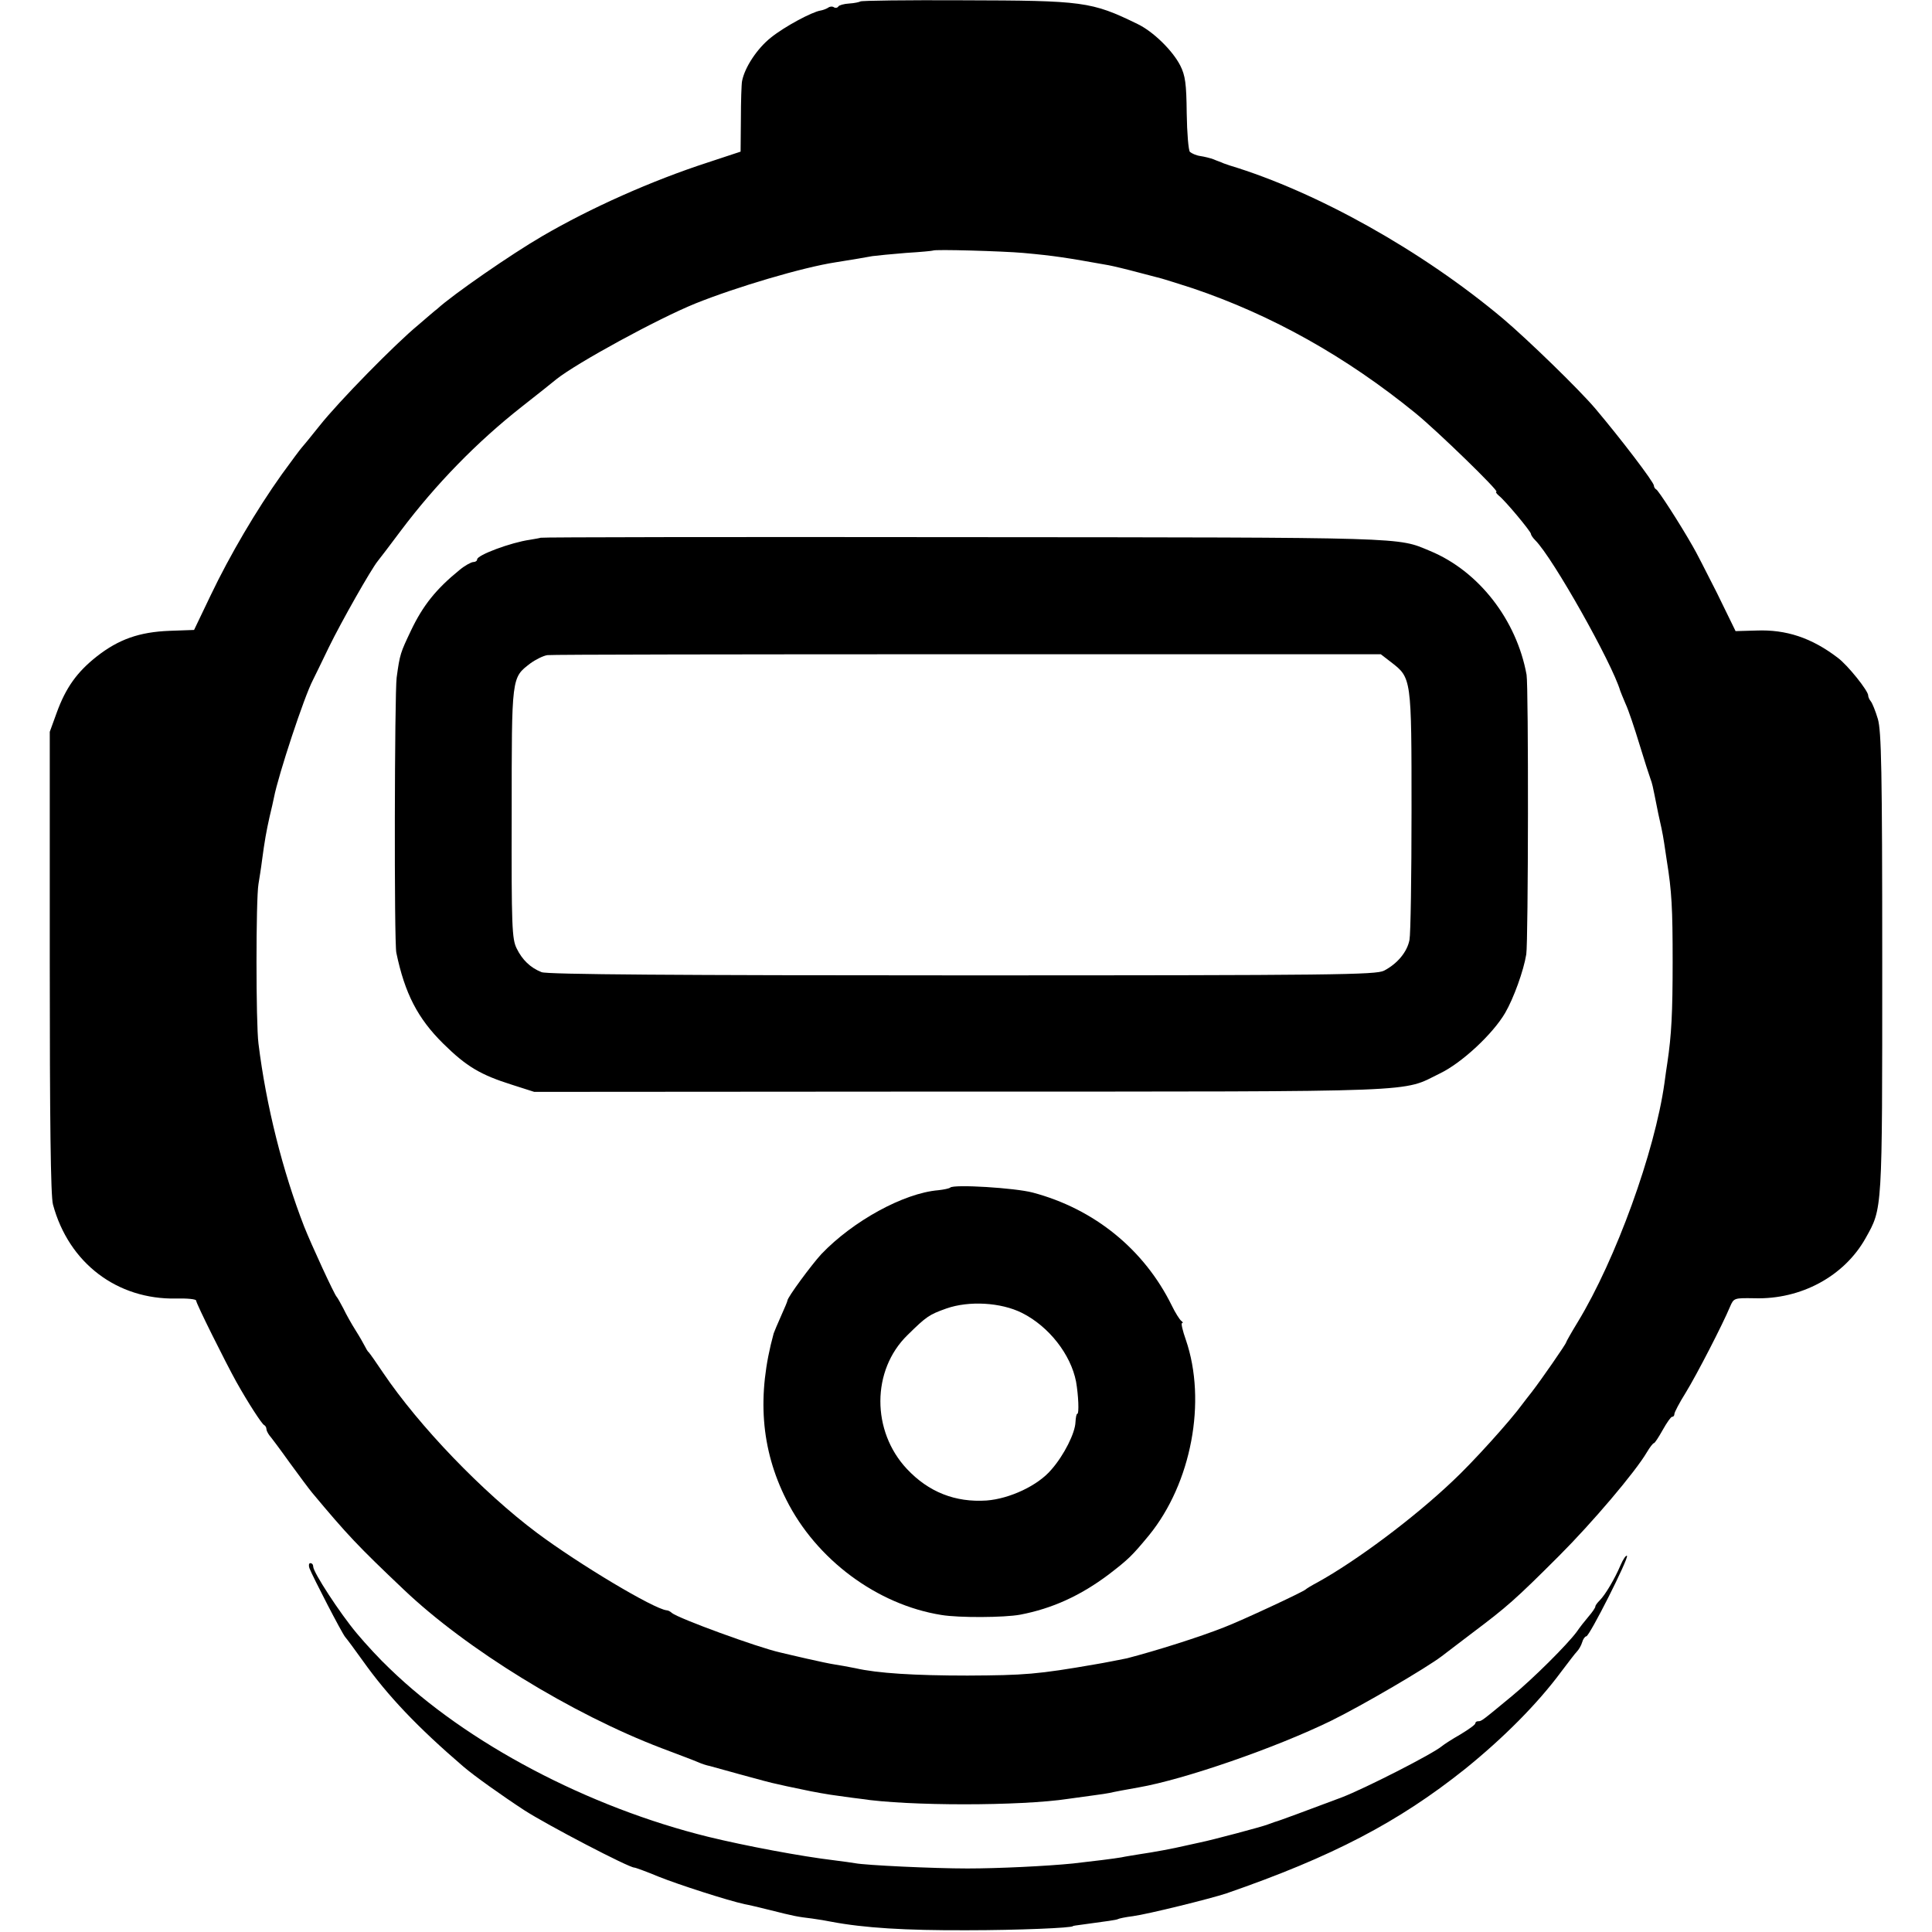
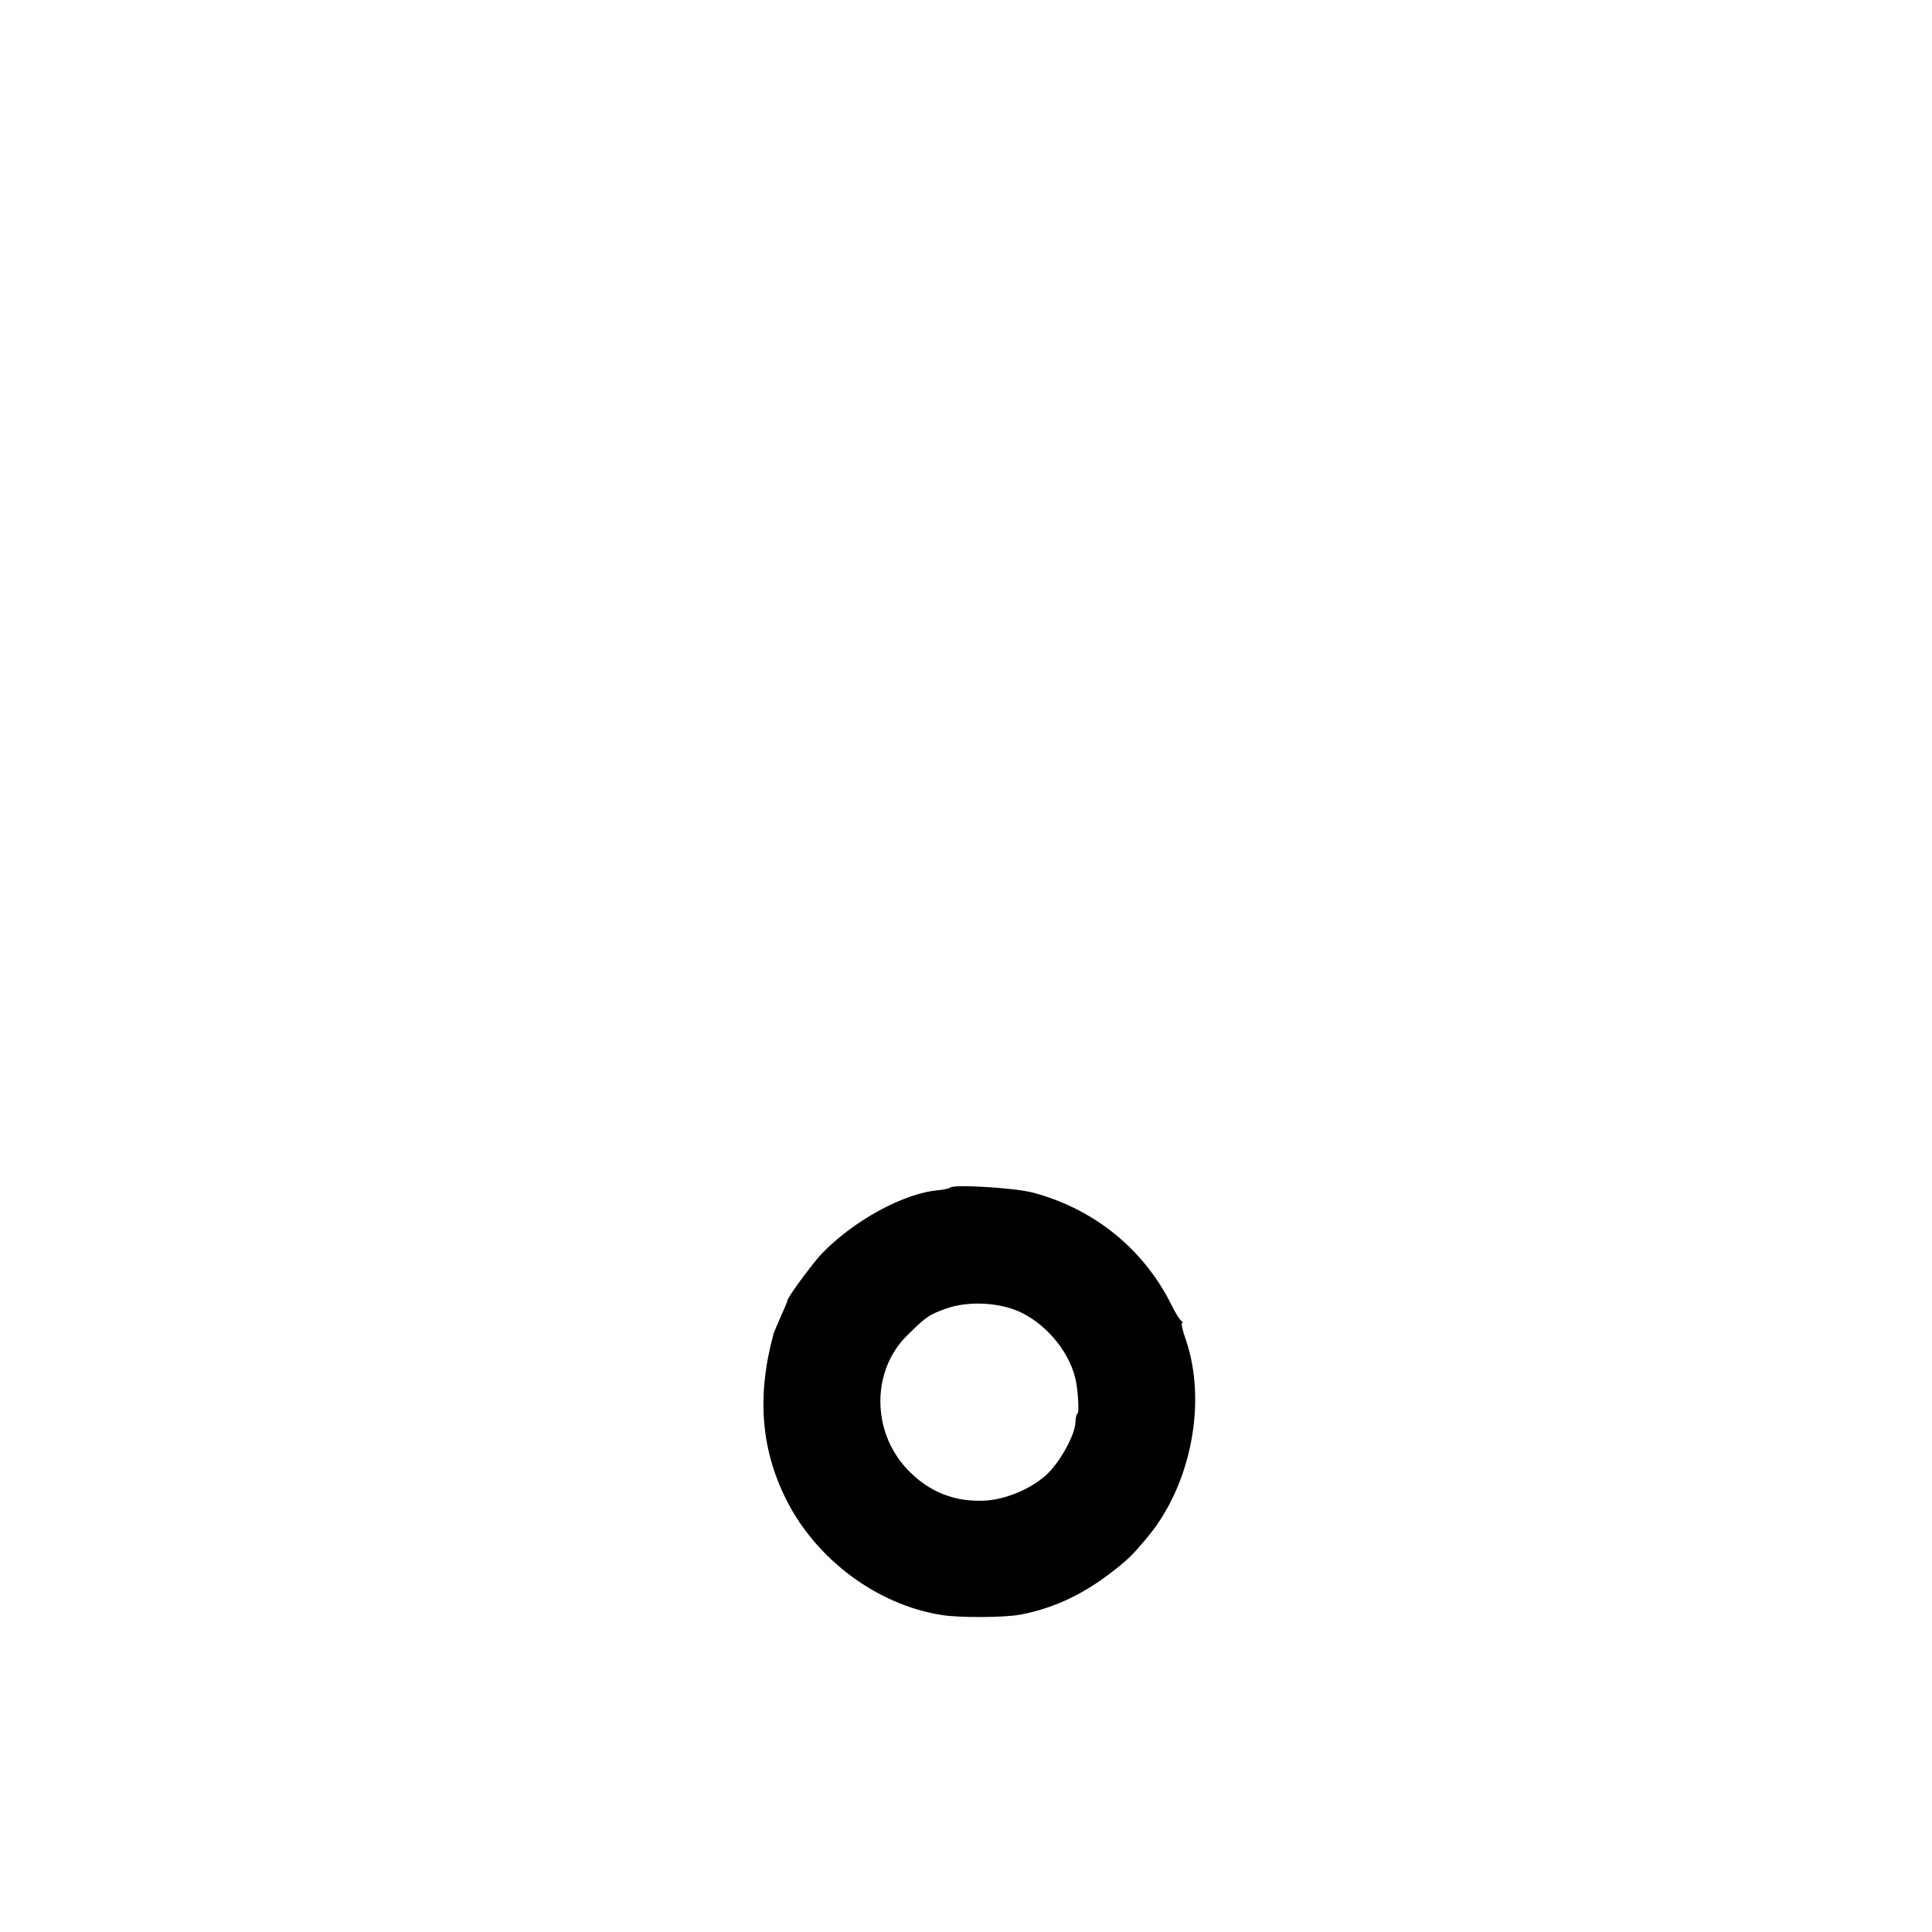
<svg xmlns="http://www.w3.org/2000/svg" version="1.0" width="660pt" height="660pt" viewBox="0 0 660 660" preserveAspectRatio="xMidYMid meet">
  <g transform="translate(0,660) scale(0.1,-0.1)" fill="#000000" stroke="none">
-     <path d="M2939 6595 c-3 -2 -20 -6 -38 -7 -18 -1 -35 -6 -37 -10 -3 -5 -10 -6 -15 -3 -5 4 -15 3 -21 -2 -7 -4 -18 -8 -25 -9 -30 -5 -123 -55 -169 -92 -47 -37 -90 -102 -99 -149 -2 -10 -4 -68 -4 -129 l-1 -112 -112 -37 c-191 -62 -400 -155 -566 -252 -105 -61 -306 -200 -358 -248 -7 -5 -36 -30 -65 -55 -80 -66 -272 -262 -337 -344 -31 -39 -59 -73 -62 -76 -3 -3 -33 -43 -67 -90 -87 -122 -178 -277 -243 -413 l-57 -119 -84 -3 c-103 -4 -174 -29 -249 -88 -67 -53 -105 -106 -136 -191 l-24 -66 0 -787 c0 -535 3 -801 11 -828 54 -200 219 -325 421 -321 38 1 68 -2 68 -7 0 -10 101 -212 137 -277 42 -75 88 -145 95 -148 4 -2 8 -8 8 -13 0 -6 5 -15 10 -22 6 -7 37 -48 69 -93 32 -44 67 -91 77 -103 121 -145 157 -183 313 -331 214 -204 576 -426 881 -542 58 -22 114 -43 125 -48 11 -5 29 -11 40 -13 11 -3 62 -17 112 -31 51 -14 103 -28 115 -30 13 -3 52 -12 88 -19 36 -8 92 -18 125 -22 33 -5 67 -9 75 -10 160 -25 547 -25 710 0 14 2 50 7 80 11 30 4 57 8 60 9 7 2 70 14 100 19 155 27 468 135 658 228 106 52 326 181 377 220 6 5 53 40 105 80 117 88 145 112 296 263 113 113 260 286 300 354 10 17 21 31 24 31 3 0 16 20 30 45 14 25 28 45 32 45 5 0 8 4 8 10 0 5 17 38 39 73 38 62 126 233 151 293 13 30 14 30 83 29 159 -5 307 75 380 205 58 104 57 84 57 940 0 661 -3 793 -15 834 -8 27 -19 54 -24 60 -5 6 -9 15 -9 20 1 15 -70 104 -104 129 -89 68 -176 97 -278 93 l-71 -2 -64 131 c-36 71 -73 144 -83 160 -45 79 -117 190 -124 193 -4 2 -8 8 -8 13 0 12 -113 160 -200 263 -55 65 -230 235 -315 307 -276 232 -637 434 -935 524 -3 1 -12 4 -20 7 -8 4 -24 9 -35 14 -11 4 -31 9 -45 11 -14 2 -29 9 -35 14 -5 5 -10 64 -11 132 -1 102 -5 129 -22 163 -26 51 -92 116 -146 142 -158 77 -185 80 -596 81 -190 1 -349 -1 -351 -4z m556 -859 c110 -10 146 -16 292 -42 16 -3 62 -14 103 -25 41 -11 82 -21 90 -24 8 -2 51 -16 95 -30 269 -91 523 -233 760 -426 74 -60 289 -269 277 -269 -4 0 0 -6 8 -13 22 -17 110 -123 110 -131 0 -4 7 -14 15 -22 60 -60 262 -419 290 -514 1 -3 9 -23 18 -44 10 -21 31 -84 48 -140 17 -56 34 -108 37 -116 7 -20 5 -10 27 -120 3 -14 8 -36 11 -50 3 -14 7 -36 9 -50 2 -14 6 -41 9 -60 17 -105 20 -163 20 -345 0 -176 -4 -251 -18 -345 -2 -14 -7 -45 -10 -70 -33 -235 -166 -602 -296 -816 -22 -36 -40 -68 -40 -70 0 -5 -86 -129 -117 -169 -13 -16 -27 -35 -31 -40 -42 -58 -172 -202 -241 -266 -133 -126 -327 -271 -461 -345 -19 -10 -37 -21 -40 -24 -8 -8 -218 -106 -278 -129 -86 -34 -232 -80 -332 -106 -10 -2 -85 -17 -105 -20 -201 -35 -245 -38 -440 -39 -181 0 -308 8 -382 25 -25 5 -58 11 -72 13 -14 2 -57 11 -96 20 -38 9 -79 18 -90 21 -76 17 -347 116 -370 135 -5 5 -13 9 -18 9 -44 5 -297 156 -442 264 -187 140 -403 365 -526 547 -24 36 -46 67 -49 70 -4 3 -9 12 -13 20 -4 8 -18 33 -32 55 -14 22 -33 56 -42 75 -10 19 -20 37 -23 40 -8 8 -86 177 -111 240 -73 188 -130 413 -156 625 -9 69 -9 493 0 545 3 19 9 55 12 80 9 68 15 101 26 150 6 25 13 55 15 66 15 77 103 344 133 401 5 10 30 61 55 113 42 86 144 266 167 294 5 6 41 53 79 104 119 158 259 302 413 423 56 44 109 86 117 93 70 56 347 207 475 259 139 56 368 124 480 141 63 10 98 16 125 21 14 2 66 7 115 11 50 3 91 7 92 8 5 5 240 -2 308 -8z" />
-     <path d="M1847 4763 c-2 -1 -19 -4 -37 -7 -64 -9 -180 -52 -180 -67 0 -5 -6 -9 -13 -9 -7 0 -29 -12 -47 -27 -80 -65 -125 -121 -166 -207 -36 -76 -38 -80 -49 -161 -7 -53 -9 -906 -1 -940 29 -139 73 -224 160 -310 80 -79 128 -107 236 -141 l75 -24 1460 1 c1603 0 1501 -3 1634 62 75 36 181 135 223 207 29 50 63 144 72 200 7 44 8 914 1 955 -34 187 -163 354 -330 423 -113 47 -60 46 -1588 47 -796 1 -1449 0 -1450 -2z m2905 -425 c70 -54 70 -53 70 -507 0 -223 -3 -422 -7 -442 -8 -41 -41 -81 -87 -105 -28 -14 -166 -16 -1442 -16 -964 0 -1419 3 -1436 11 -38 15 -66 42 -85 81 -16 32 -18 74 -17 461 0 471 -1 463 64 513 18 13 44 26 58 28 14 2 660 3 1436 3 l1411 0 35 -27z" />
    <path d="M3246 2543 c-3 -3 -22 -7 -41 -9 -118 -10 -291 -105 -399 -218 -34 -37 -116 -148 -116 -159 0 -3 -10 -26 -22 -53 -12 -27 -23 -53 -25 -59 -58 -211 -44 -395 43 -568 102 -204 310 -359 530 -394 60 -10 215 -9 269 1 110 21 206 65 302 137 69 53 80 64 138 134 145 178 198 458 126 668 -11 31 -17 57 -13 57 4 0 3 4 -3 8 -5 4 -20 27 -32 52 -94 191 -264 330 -475 386 -60 16 -270 29 -282 17z m245 -428 c92 -46 167 -142 185 -235 8 -46 11 -110 4 -110 -3 0 -5 -13 -6 -28 -1 -37 -39 -113 -82 -162 -46 -55 -143 -100 -222 -106 -107 -7 -198 29 -272 108 -121 129 -121 337 2 457 65 64 74 70 133 91 77 27 186 21 258 -15z" />
-     <path d="M5536 1253 c-20 -47 -52 -101 -71 -120 -8 -8 -15 -17 -15 -21 0 -4 -10 -19 -23 -34 -12 -14 -31 -38 -41 -53 -33 -44 -147 -158 -221 -219 -104 -86 -104 -86 -115 -86 -6 0 -10 -3 -10 -7 0 -5 -23 -21 -51 -38 -28 -16 -56 -34 -63 -40 -32 -27 -264 -145 -342 -175 -112 -42 -219 -82 -229 -84 -5 -2 -17 -6 -25 -9 -17 -7 -190 -53 -230 -61 -14 -3 -36 -8 -50 -11 -42 -10 -113 -23 -155 -29 -23 -4 -51 -8 -64 -11 -22 -4 -103 -14 -166 -21 -90 -9 -255 -17 -360 -17 -117 0 -348 11 -384 18 -10 2 -42 6 -72 10 -110 13 -302 49 -429 80 -410 101 -825 319 -1089 575 -32 30 -82 84 -112 120 -58 69 -149 209 -149 228 0 7 -4 12 -10 12 -5 0 -6 -8 -3 -17 12 -31 111 -222 122 -235 6 -7 33 -43 60 -81 86 -121 188 -228 344 -362 36 -31 133 -100 208 -149 79 -51 357 -196 376 -196 4 0 42 -14 83 -31 67 -27 238 -82 294 -94 12 -2 50 -11 86 -20 83 -21 94 -23 144 -29 22 -3 52 -8 66 -11 111 -21 252 -30 465 -29 171 0 360 8 360 14 0 1 14 3 30 5 88 12 119 16 124 19 3 2 26 7 51 10 52 7 266 60 320 78 361 125 587 243 815 425 130 105 247 222 329 333 23 30 46 61 53 68 6 6 15 21 18 32 3 11 10 20 14 20 11 0 146 268 139 275 -3 3 -13 -11 -22 -32z" />
  </g>
</svg>